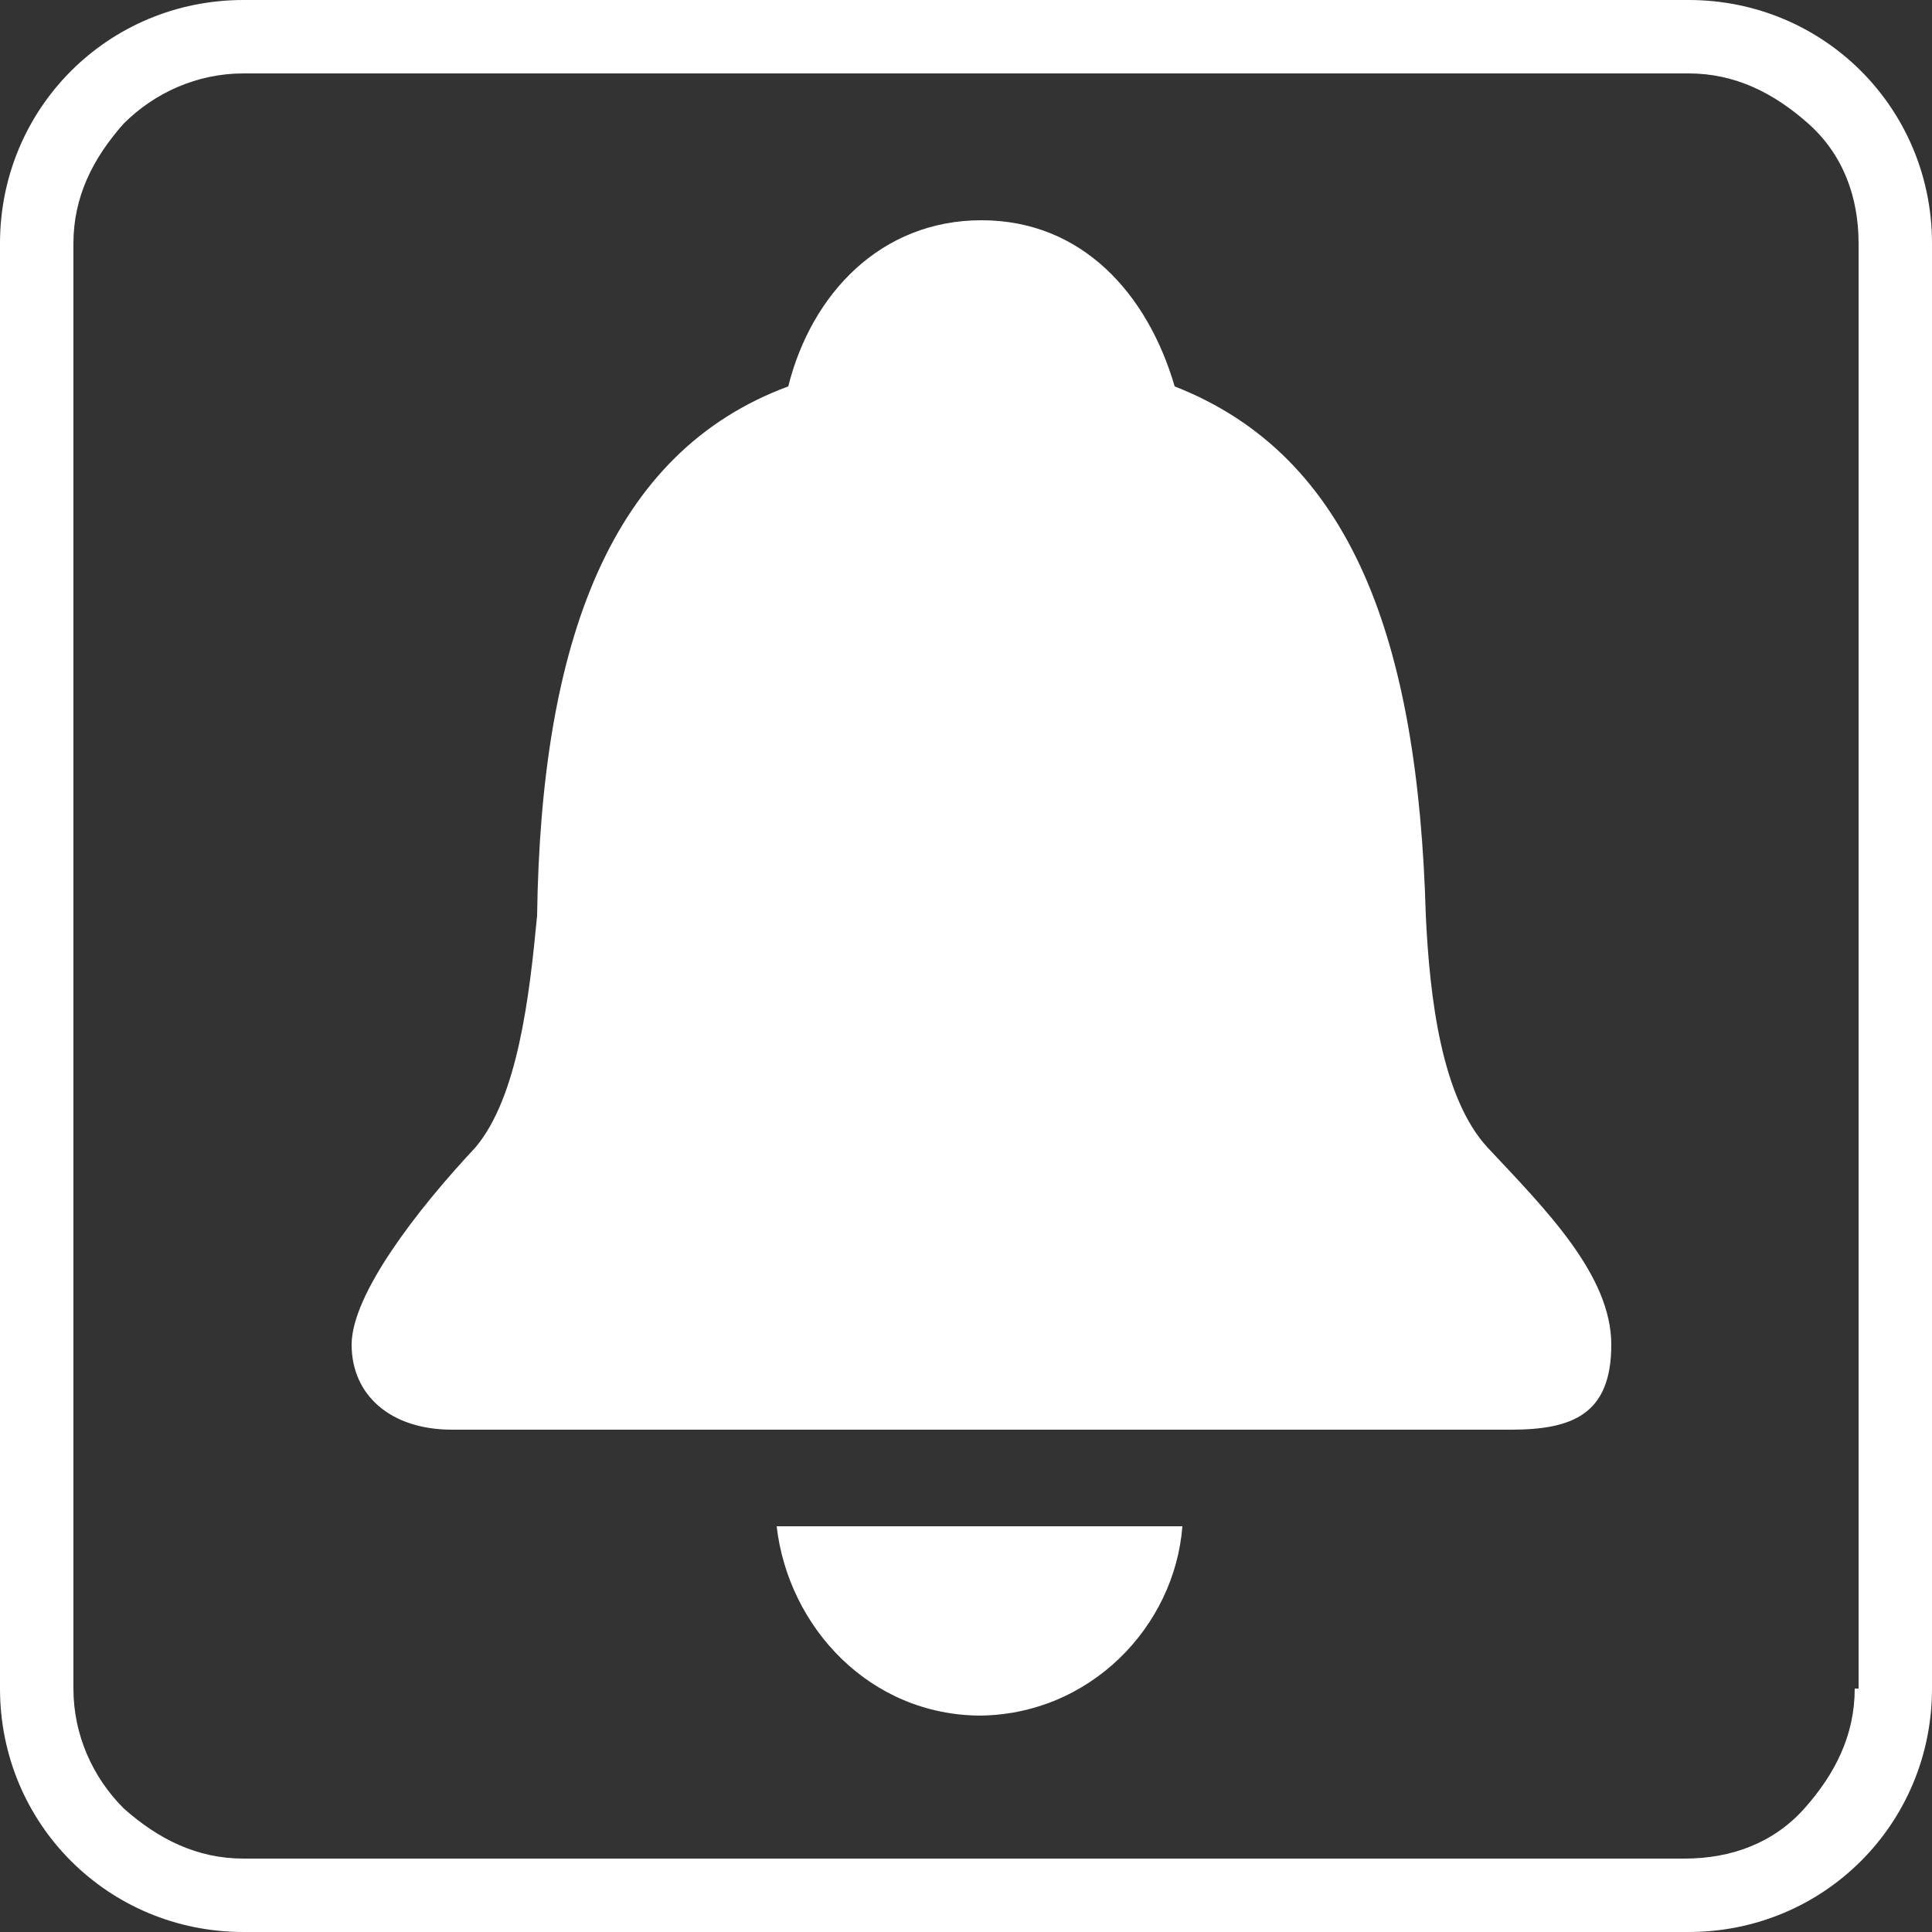
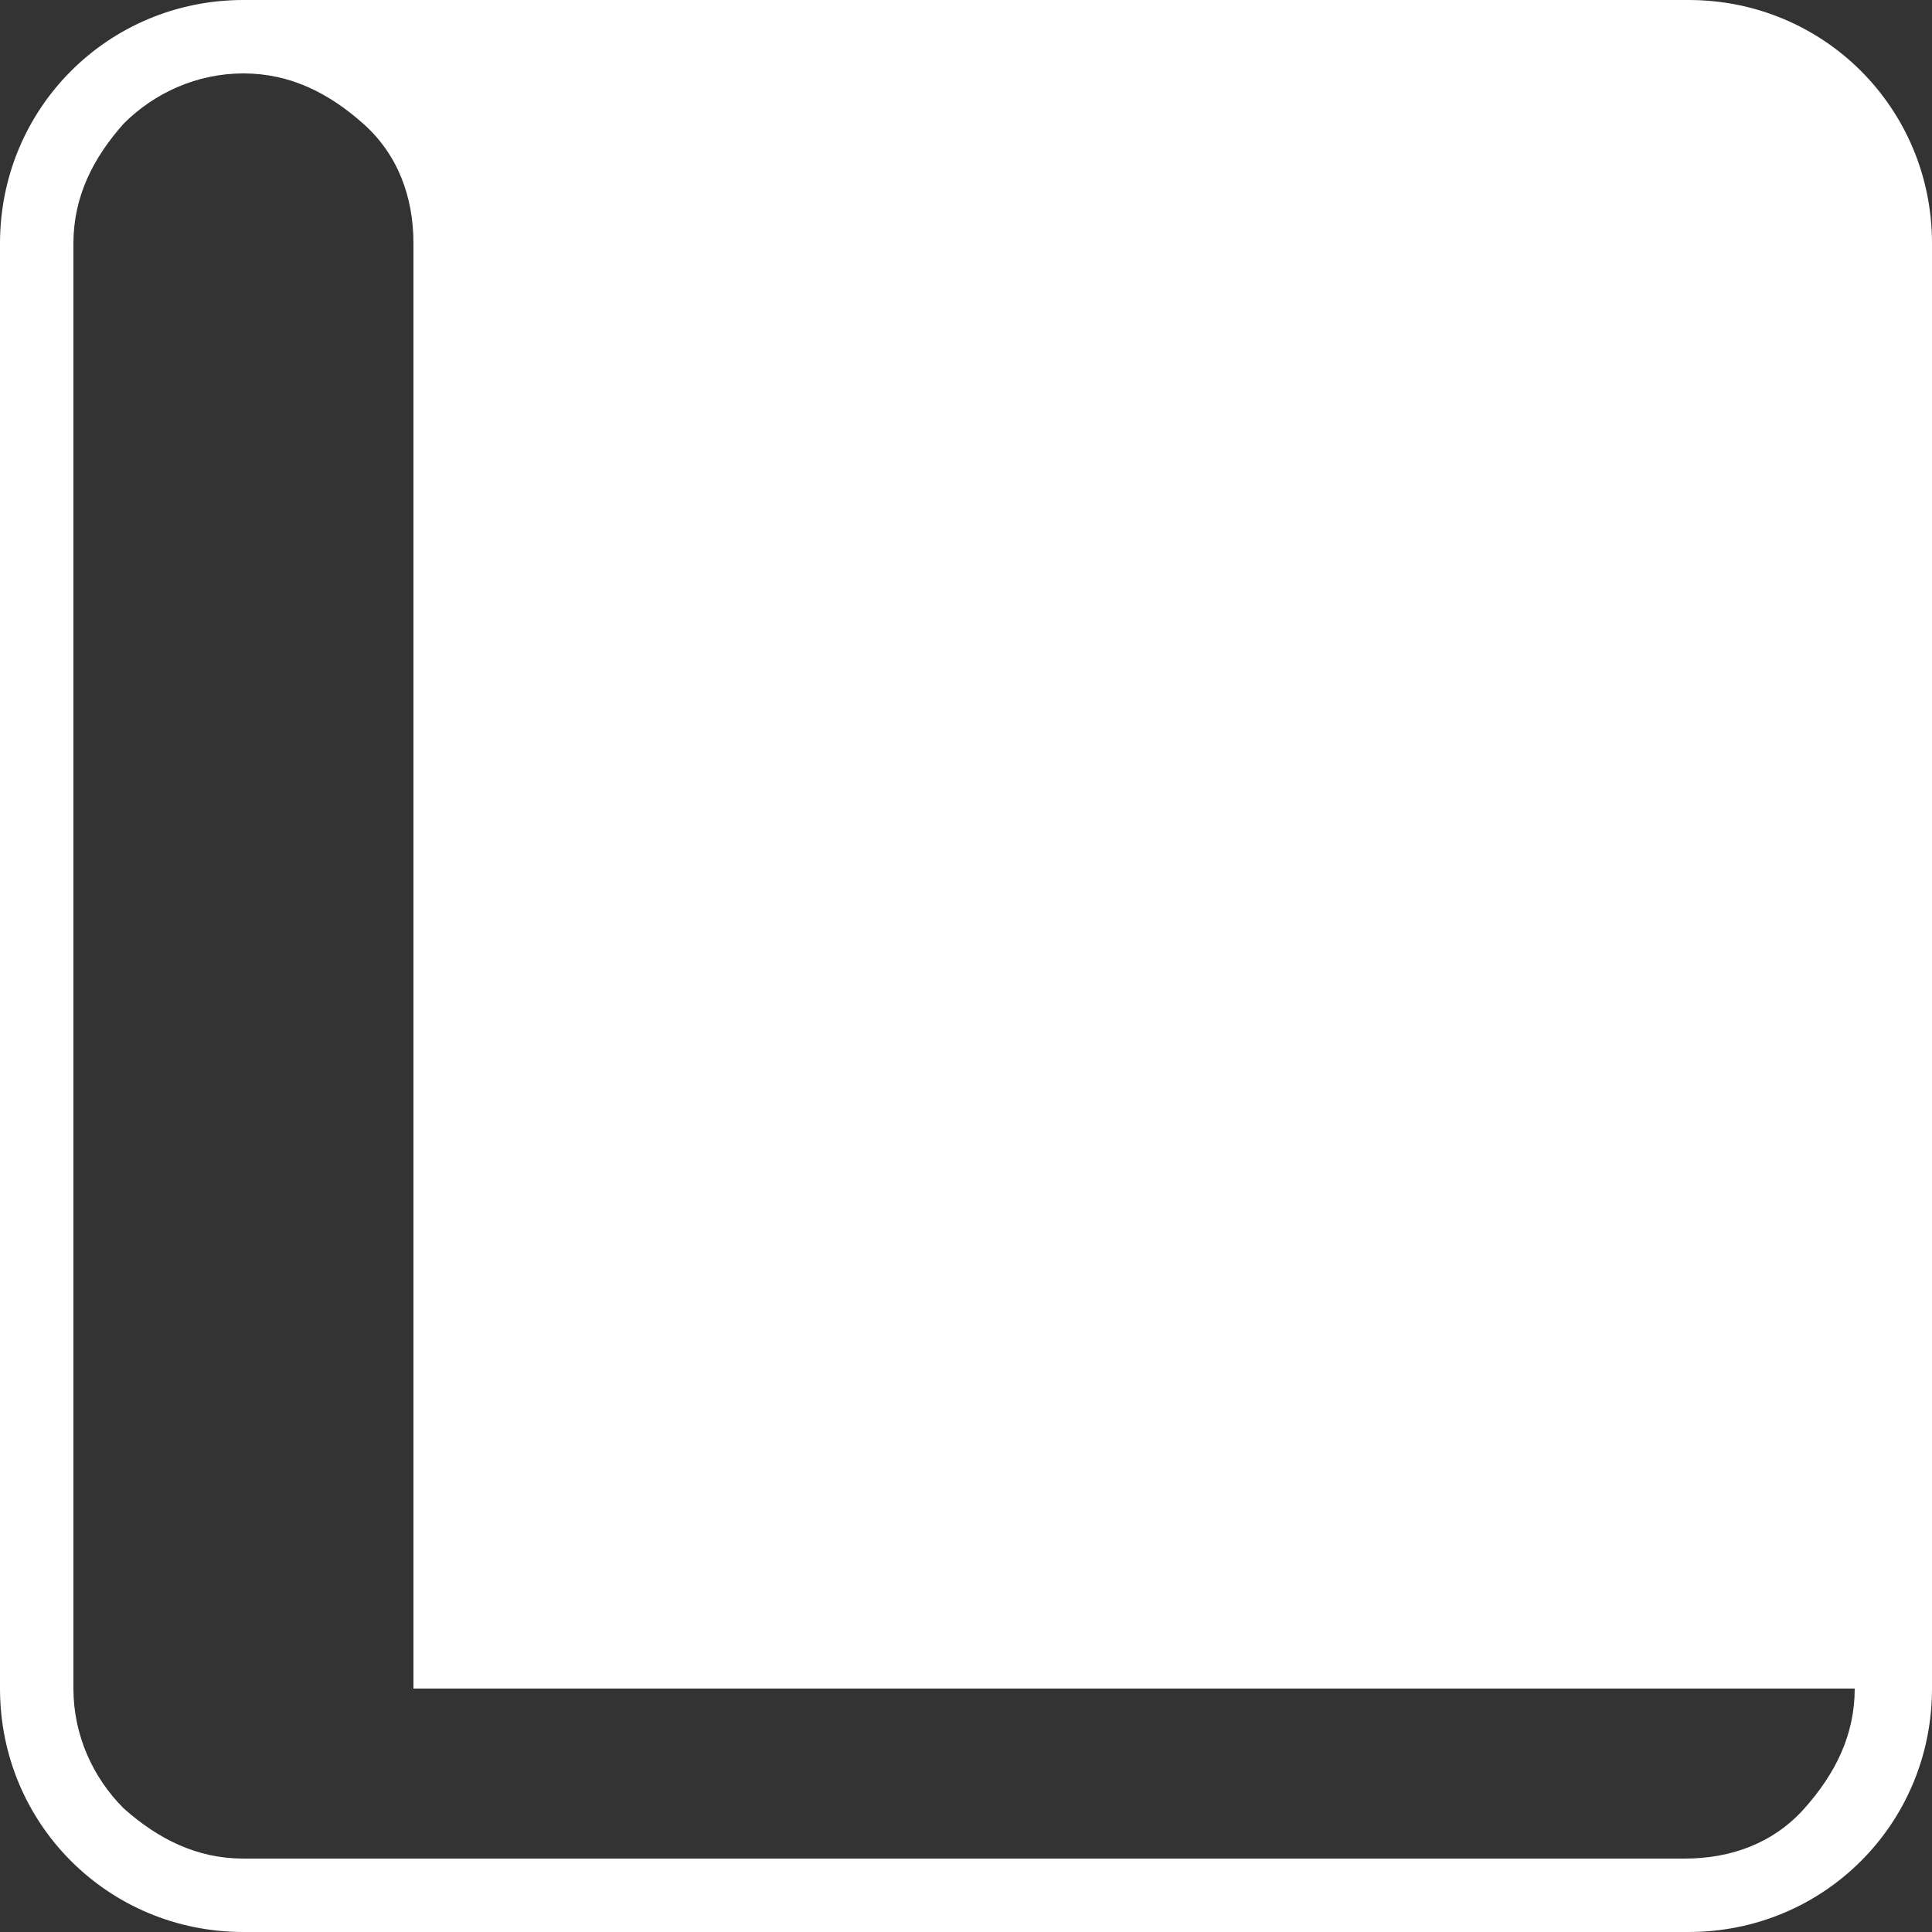
<svg xmlns="http://www.w3.org/2000/svg" id="Layer_1" version="1.1" viewBox="0 0 50 50">
  <rect x="0" y="0" width="50" height="50" fill="#333333" stroke="none" />
  <defs>
    <style>
      .st0 {
        fill: #fff;
      }
    </style>
  </defs>
-   <path class="st0" d="M43.7,0H6.3C2.8,0,0,2.8,0,6.3v37.4C0,47.2,2.8,50,6.3,50h37.4c3.5,0,6.3-2.8,6.3-6.3V6.3C50,2.8,47.2,0,43.7,0ZM48,43.7c0,1.2-.5,2.2-1.3,3.1s-1.9,1.3-3.1,1.3H6.3c-1.2,0-2.2-.5-3.1-1.3-.8-.8-1.3-1.9-1.3-3.1V6.3c0-1.2.5-2.2,1.3-3.1.8-.8,1.9-1.3,3.1-1.3h37.4c1.2,0,2.2.5,3.1,1.3s1.3,1.9,1.3,3.1v37.4Z" />
-   <path class="st0" d="M11.7,37c-1.6,0-2.6-.9-2.6-2.2s1.7-3.5,3.2-5.1c1.1-1.3,1.4-3.9,1.6-6,.1-7.1,1.9-12,6.5-13.7.6-2.4,2.4-4.3,5-4.3s4.3,1.9,5,4.3c4.6,1.8,6.3,6.6,6.5,13.7.1,2.1.4,4.7,1.6,6,1.5,1.6,3.2,3.3,3.2,5.1s-1,2.2-2.6,2.2H11.7ZM25.4,44.4c-2.9,0-5-2.3-5.3-4.9h10.5c-.2,2.6-2.4,4.9-5.3,4.9Z" />
+   <path class="st0" d="M43.7,0H6.3C2.8,0,0,2.8,0,6.3v37.4C0,47.2,2.8,50,6.3,50h37.4c3.5,0,6.3-2.8,6.3-6.3V6.3C50,2.8,47.2,0,43.7,0ZM48,43.7c0,1.2-.5,2.2-1.3,3.1s-1.9,1.3-3.1,1.3H6.3c-1.2,0-2.2-.5-3.1-1.3-.8-.8-1.3-1.9-1.3-3.1V6.3c0-1.2.5-2.2,1.3-3.1.8-.8,1.9-1.3,3.1-1.3c1.2,0,2.2.5,3.1,1.3s1.3,1.9,1.3,3.1v37.4Z" />
</svg>